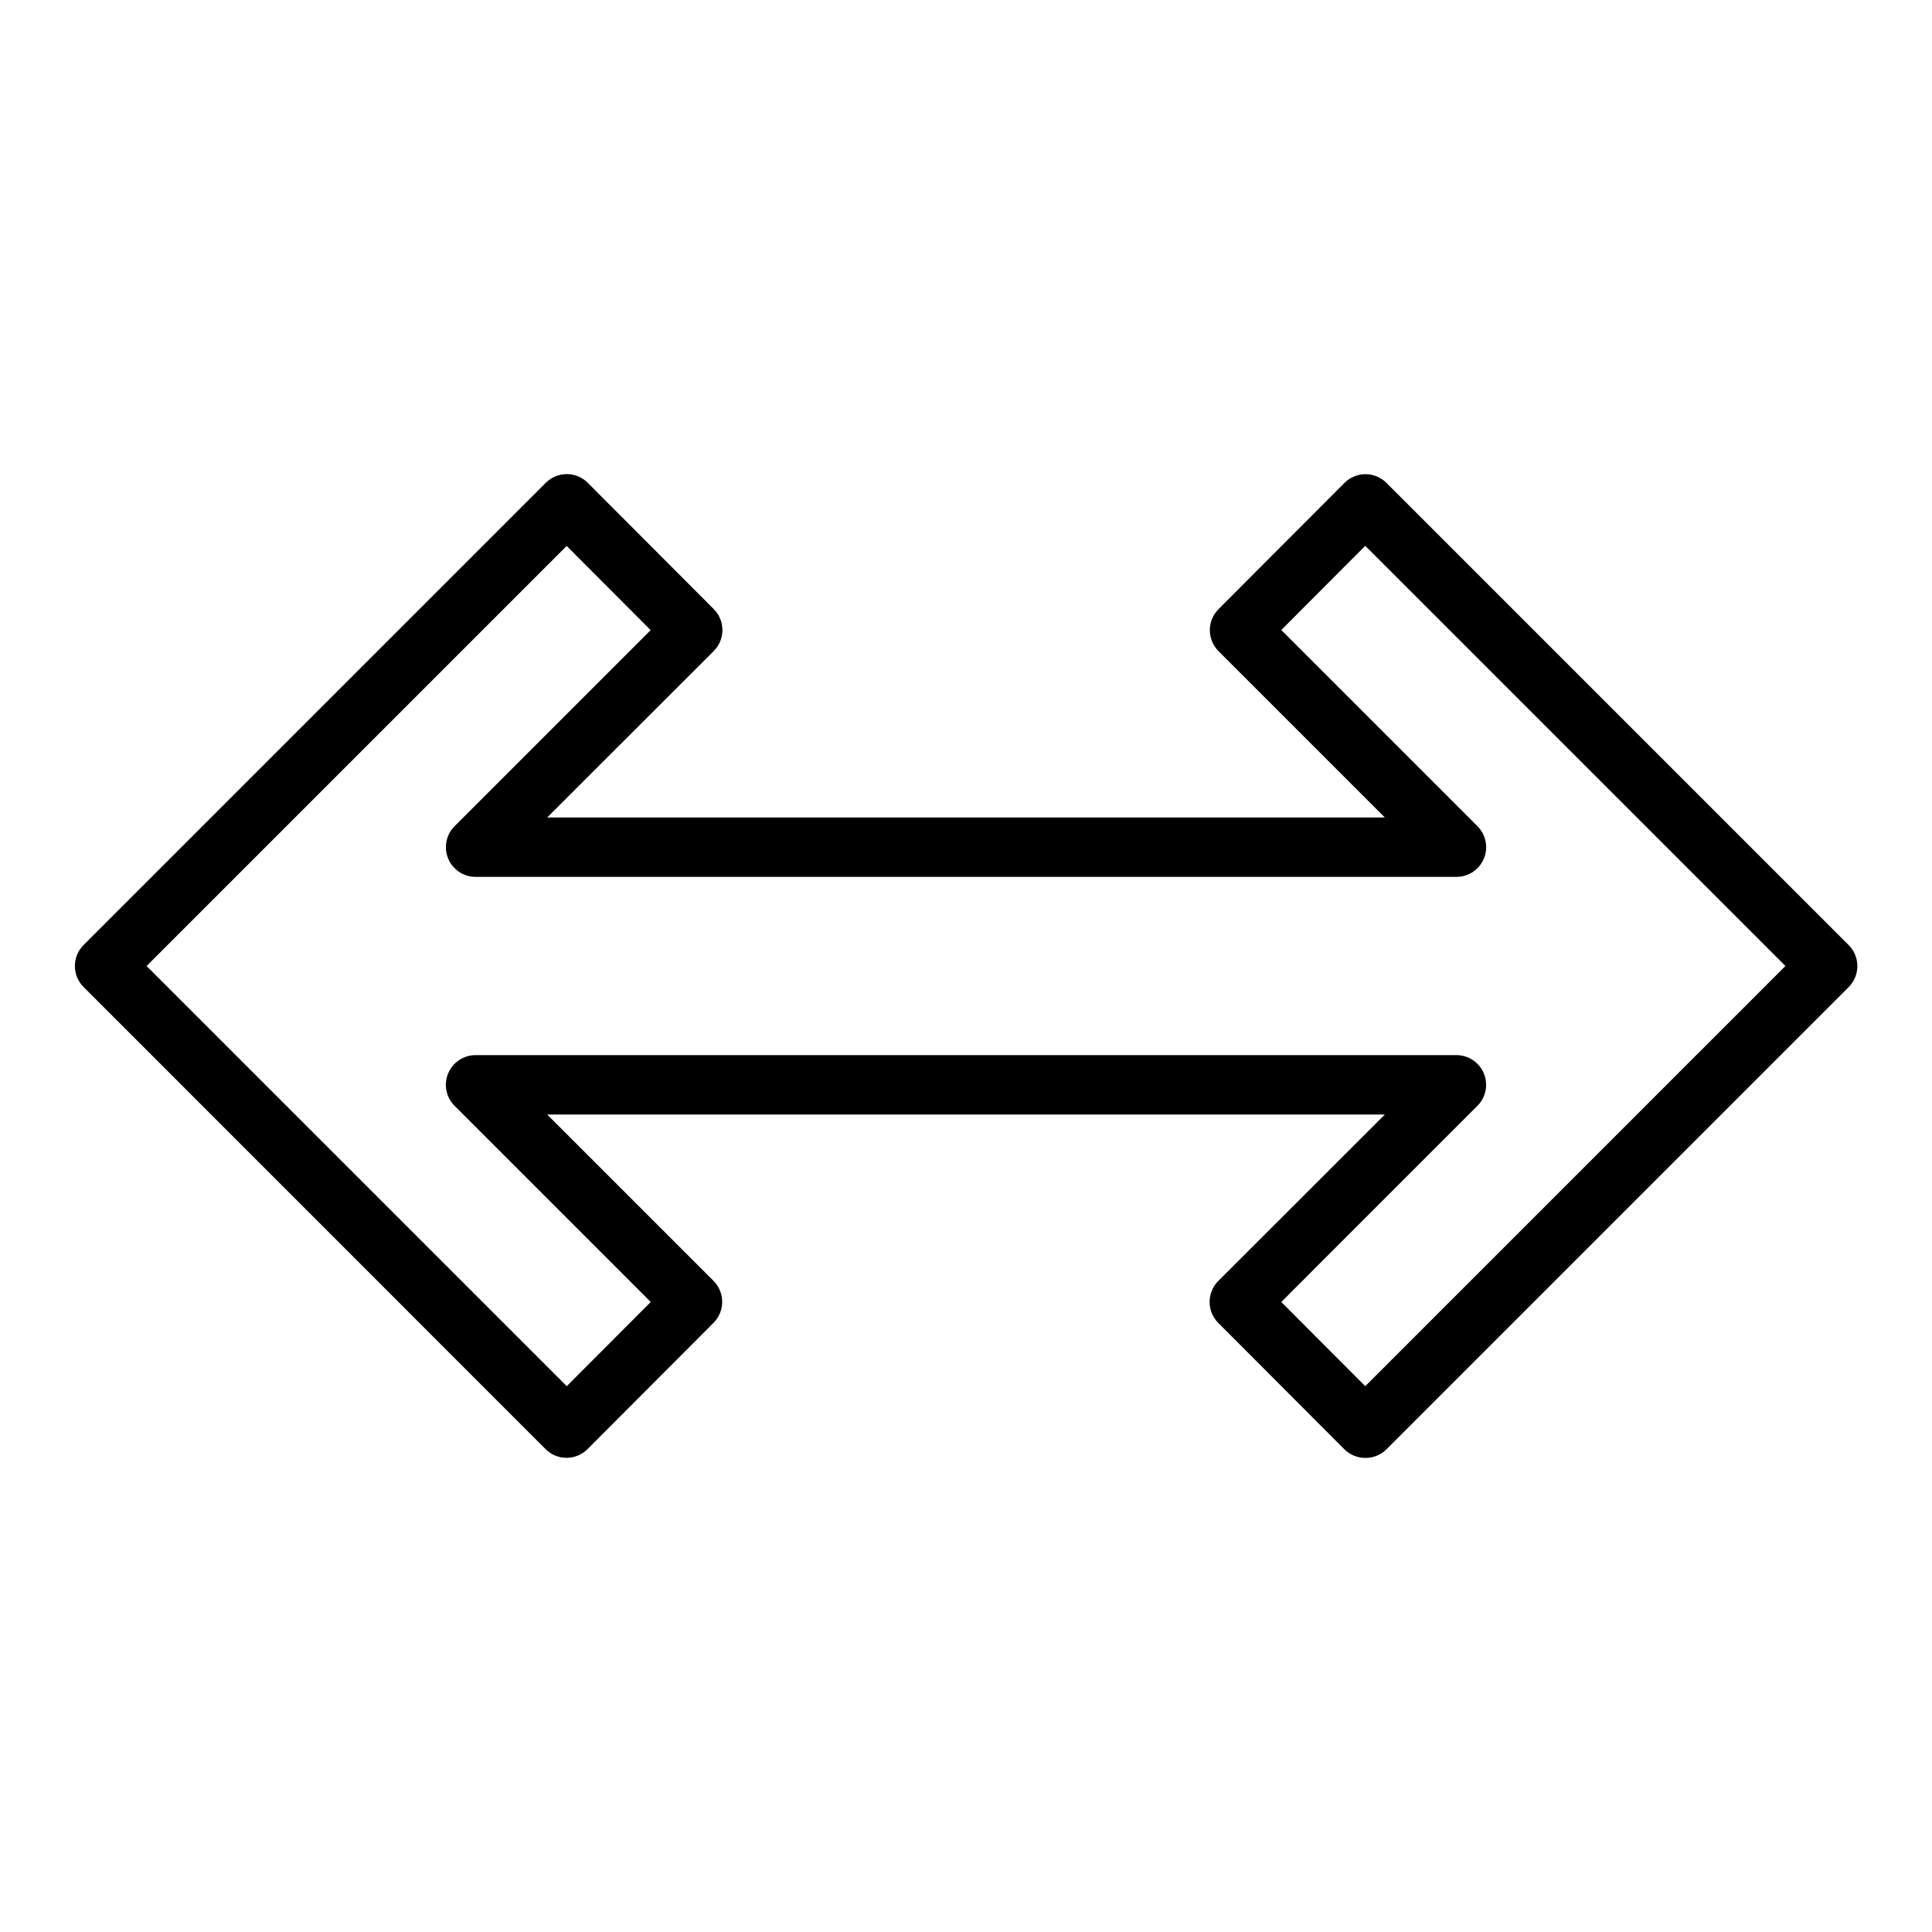
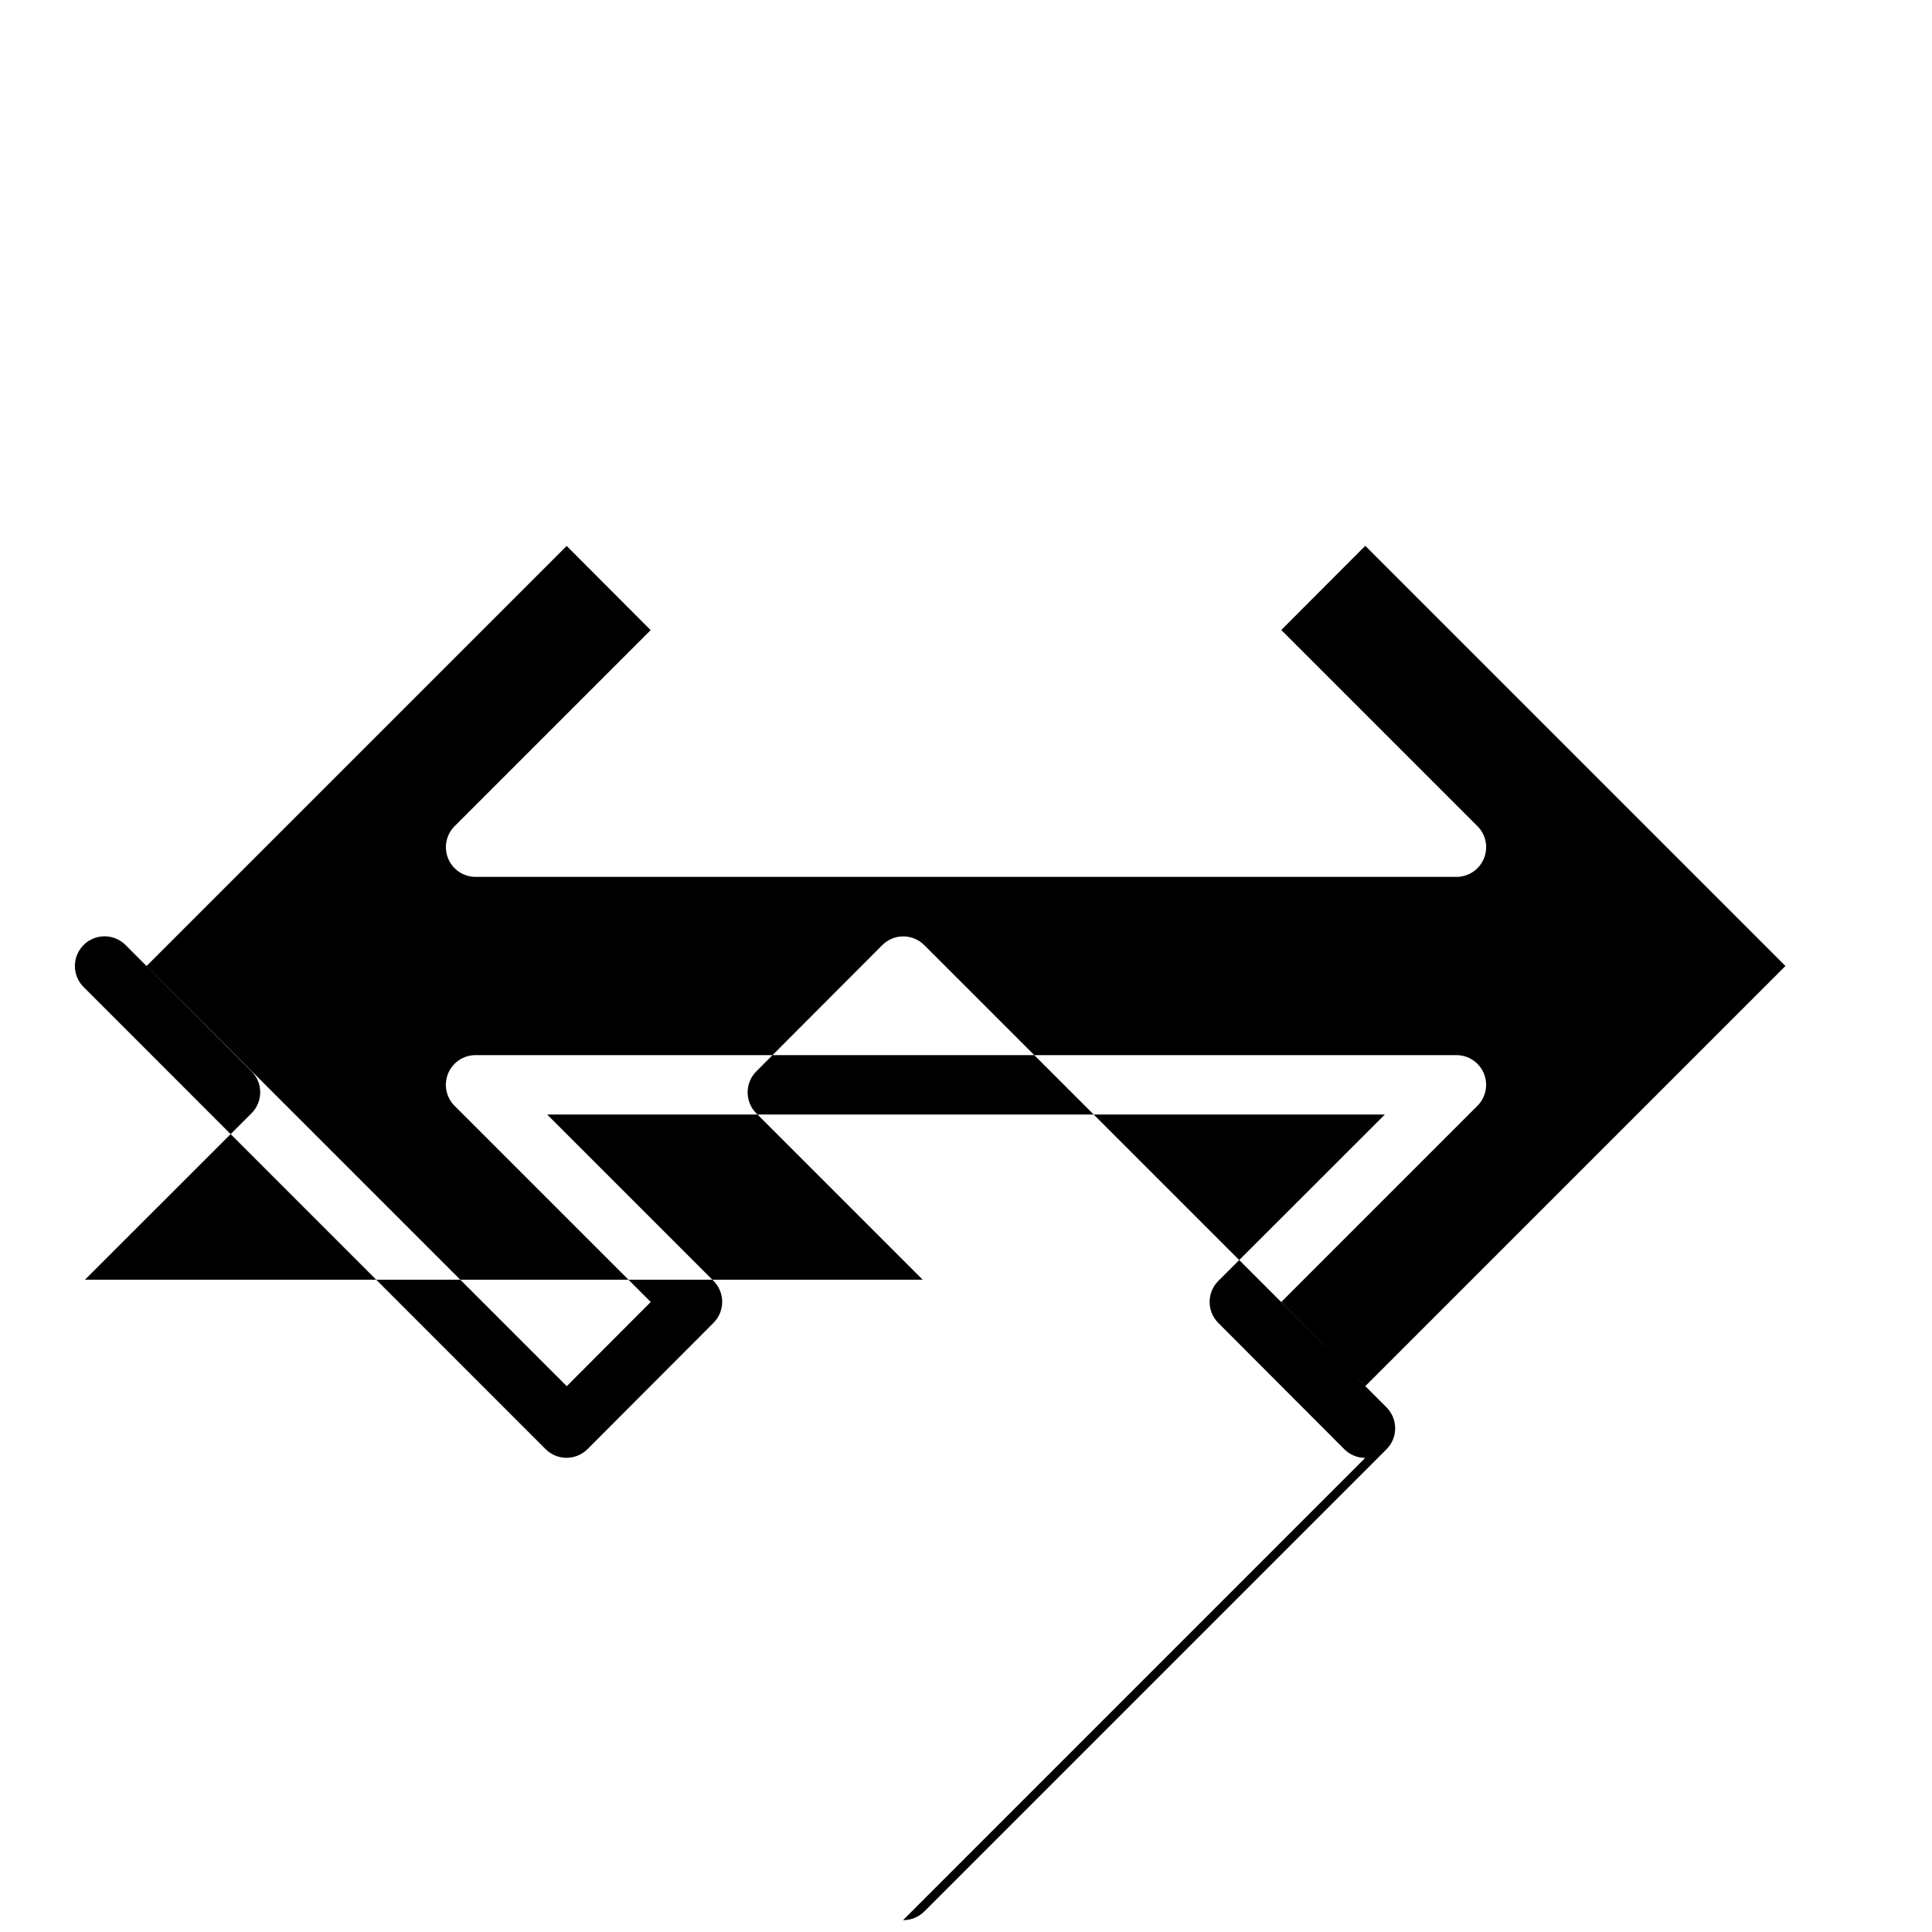
<svg xmlns="http://www.w3.org/2000/svg" fill="#000000" width="800px" height="800px" version="1.1" viewBox="144 144 512 512">
-   <path d="m505.8 530.36c-2.086-0.004-4.09-0.836-5.562-2.316l-33.379-33.457v0.004c-3.066-3.074-3.066-8.051 0-11.125l44.137-44.105h-221.99l44.082 44.082c3.066 3.074 3.066 8.051 0 11.125l-33.379 33.457v-0.004c-1.473 1.48-3.477 2.312-5.562 2.316-2.09 0-4.09-0.832-5.566-2.309l-122.43-122.46c-3.074-3.074-3.074-8.055 0-11.129l122.49-122.49c1.477-1.477 3.477-2.309 5.566-2.309 2.09 0.004 4.09 0.836 5.566 2.316l33.379 33.457h-0.004c3.07 3.07 3.07 8.047 0 11.121l-44.137 44.105h221.99l-44.082-44.082c-3.066-3.074-3.066-8.051 0-11.121l33.379-33.457c1.473-1.48 3.477-2.312 5.566-2.316 2.086 0 4.086 0.832 5.562 2.309l122.49 122.49c3.074 3.074 3.074 8.055 0 11.129l-122.49 122.49v0.004c-1.492 1.48-3.516 2.301-5.621 2.281zm-22.246-41.32 22.254 22.309 111.35-111.35-111.35-111.35-22.254 22.309 51.957 51.957c2.269 2.246 2.961 5.641 1.742 8.59-1.215 2.953-4.09 4.883-7.285 4.879h-259.93c-3.184 0-6.055-1.918-7.269-4.859-1.219-2.941-0.547-6.328 1.703-8.578l51.957-51.957-22.254-22.309-111.33 111.32 111.35 111.35 22.254-22.309-51.957-51.957c-2.269-2.242-2.957-5.637-1.742-8.59 1.215-2.953 4.094-4.879 7.285-4.879h259.93c3.184 0.004 6.055 1.922 7.273 4.859 1.215 2.941 0.543 6.328-1.707 8.578z" />
+   <path d="m505.8 530.36c-2.086-0.004-4.09-0.836-5.562-2.316l-33.379-33.457v0.004c-3.066-3.074-3.066-8.051 0-11.125l44.137-44.105h-221.99l44.082 44.082c3.066 3.074 3.066 8.051 0 11.125l-33.379 33.457v-0.004c-1.473 1.48-3.477 2.312-5.562 2.316-2.09 0-4.09-0.832-5.566-2.309l-122.43-122.46c-3.074-3.074-3.074-8.055 0-11.129c1.477-1.477 3.477-2.309 5.566-2.309 2.09 0.004 4.09 0.836 5.566 2.316l33.379 33.457h-0.004c3.07 3.07 3.07 8.047 0 11.121l-44.137 44.105h221.99l-44.082-44.082c-3.066-3.074-3.066-8.051 0-11.121l33.379-33.457c1.473-1.48 3.477-2.312 5.566-2.316 2.086 0 4.086 0.832 5.562 2.309l122.49 122.49c3.074 3.074 3.074 8.055 0 11.129l-122.49 122.49v0.004c-1.492 1.48-3.516 2.301-5.621 2.281zm-22.246-41.32 22.254 22.309 111.35-111.35-111.35-111.35-22.254 22.309 51.957 51.957c2.269 2.246 2.961 5.641 1.742 8.59-1.215 2.953-4.09 4.883-7.285 4.879h-259.93c-3.184 0-6.055-1.918-7.269-4.859-1.219-2.941-0.547-6.328 1.703-8.578l51.957-51.957-22.254-22.309-111.33 111.32 111.35 111.35 22.254-22.309-51.957-51.957c-2.269-2.242-2.957-5.637-1.742-8.59 1.215-2.953 4.094-4.879 7.285-4.879h259.93c3.184 0.004 6.055 1.922 7.273 4.859 1.215 2.941 0.543 6.328-1.707 8.578z" />
</svg>